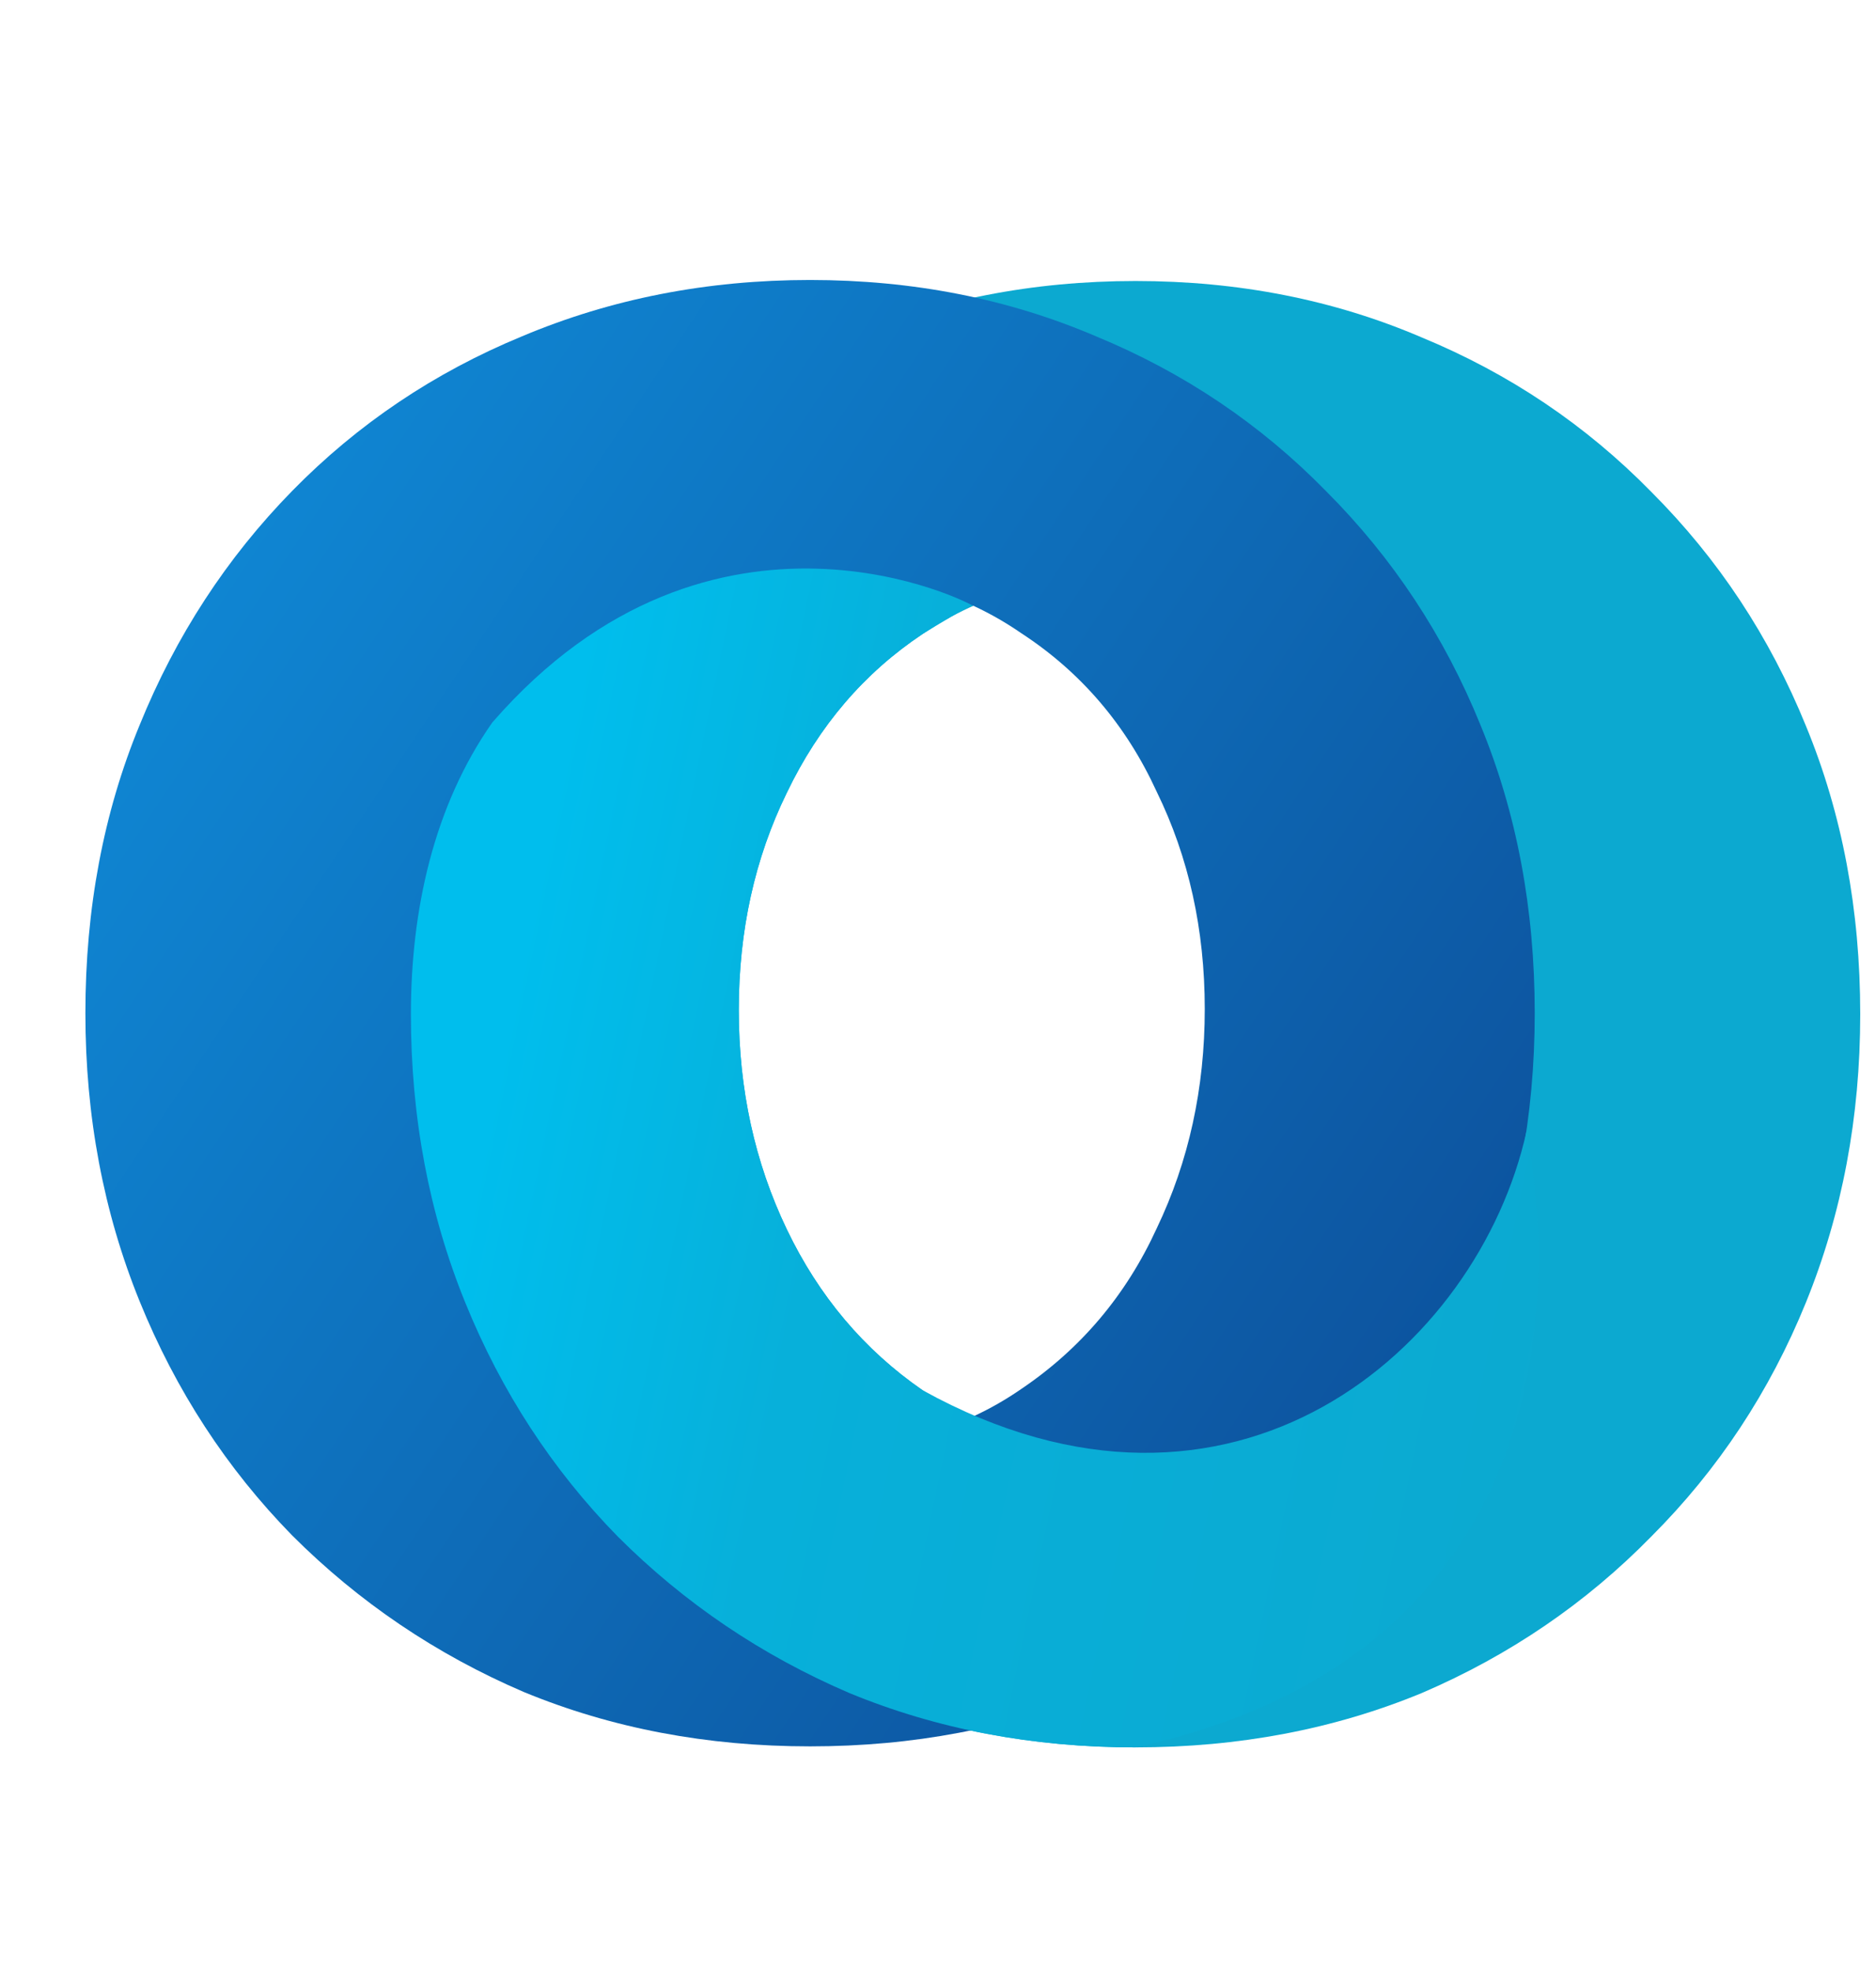
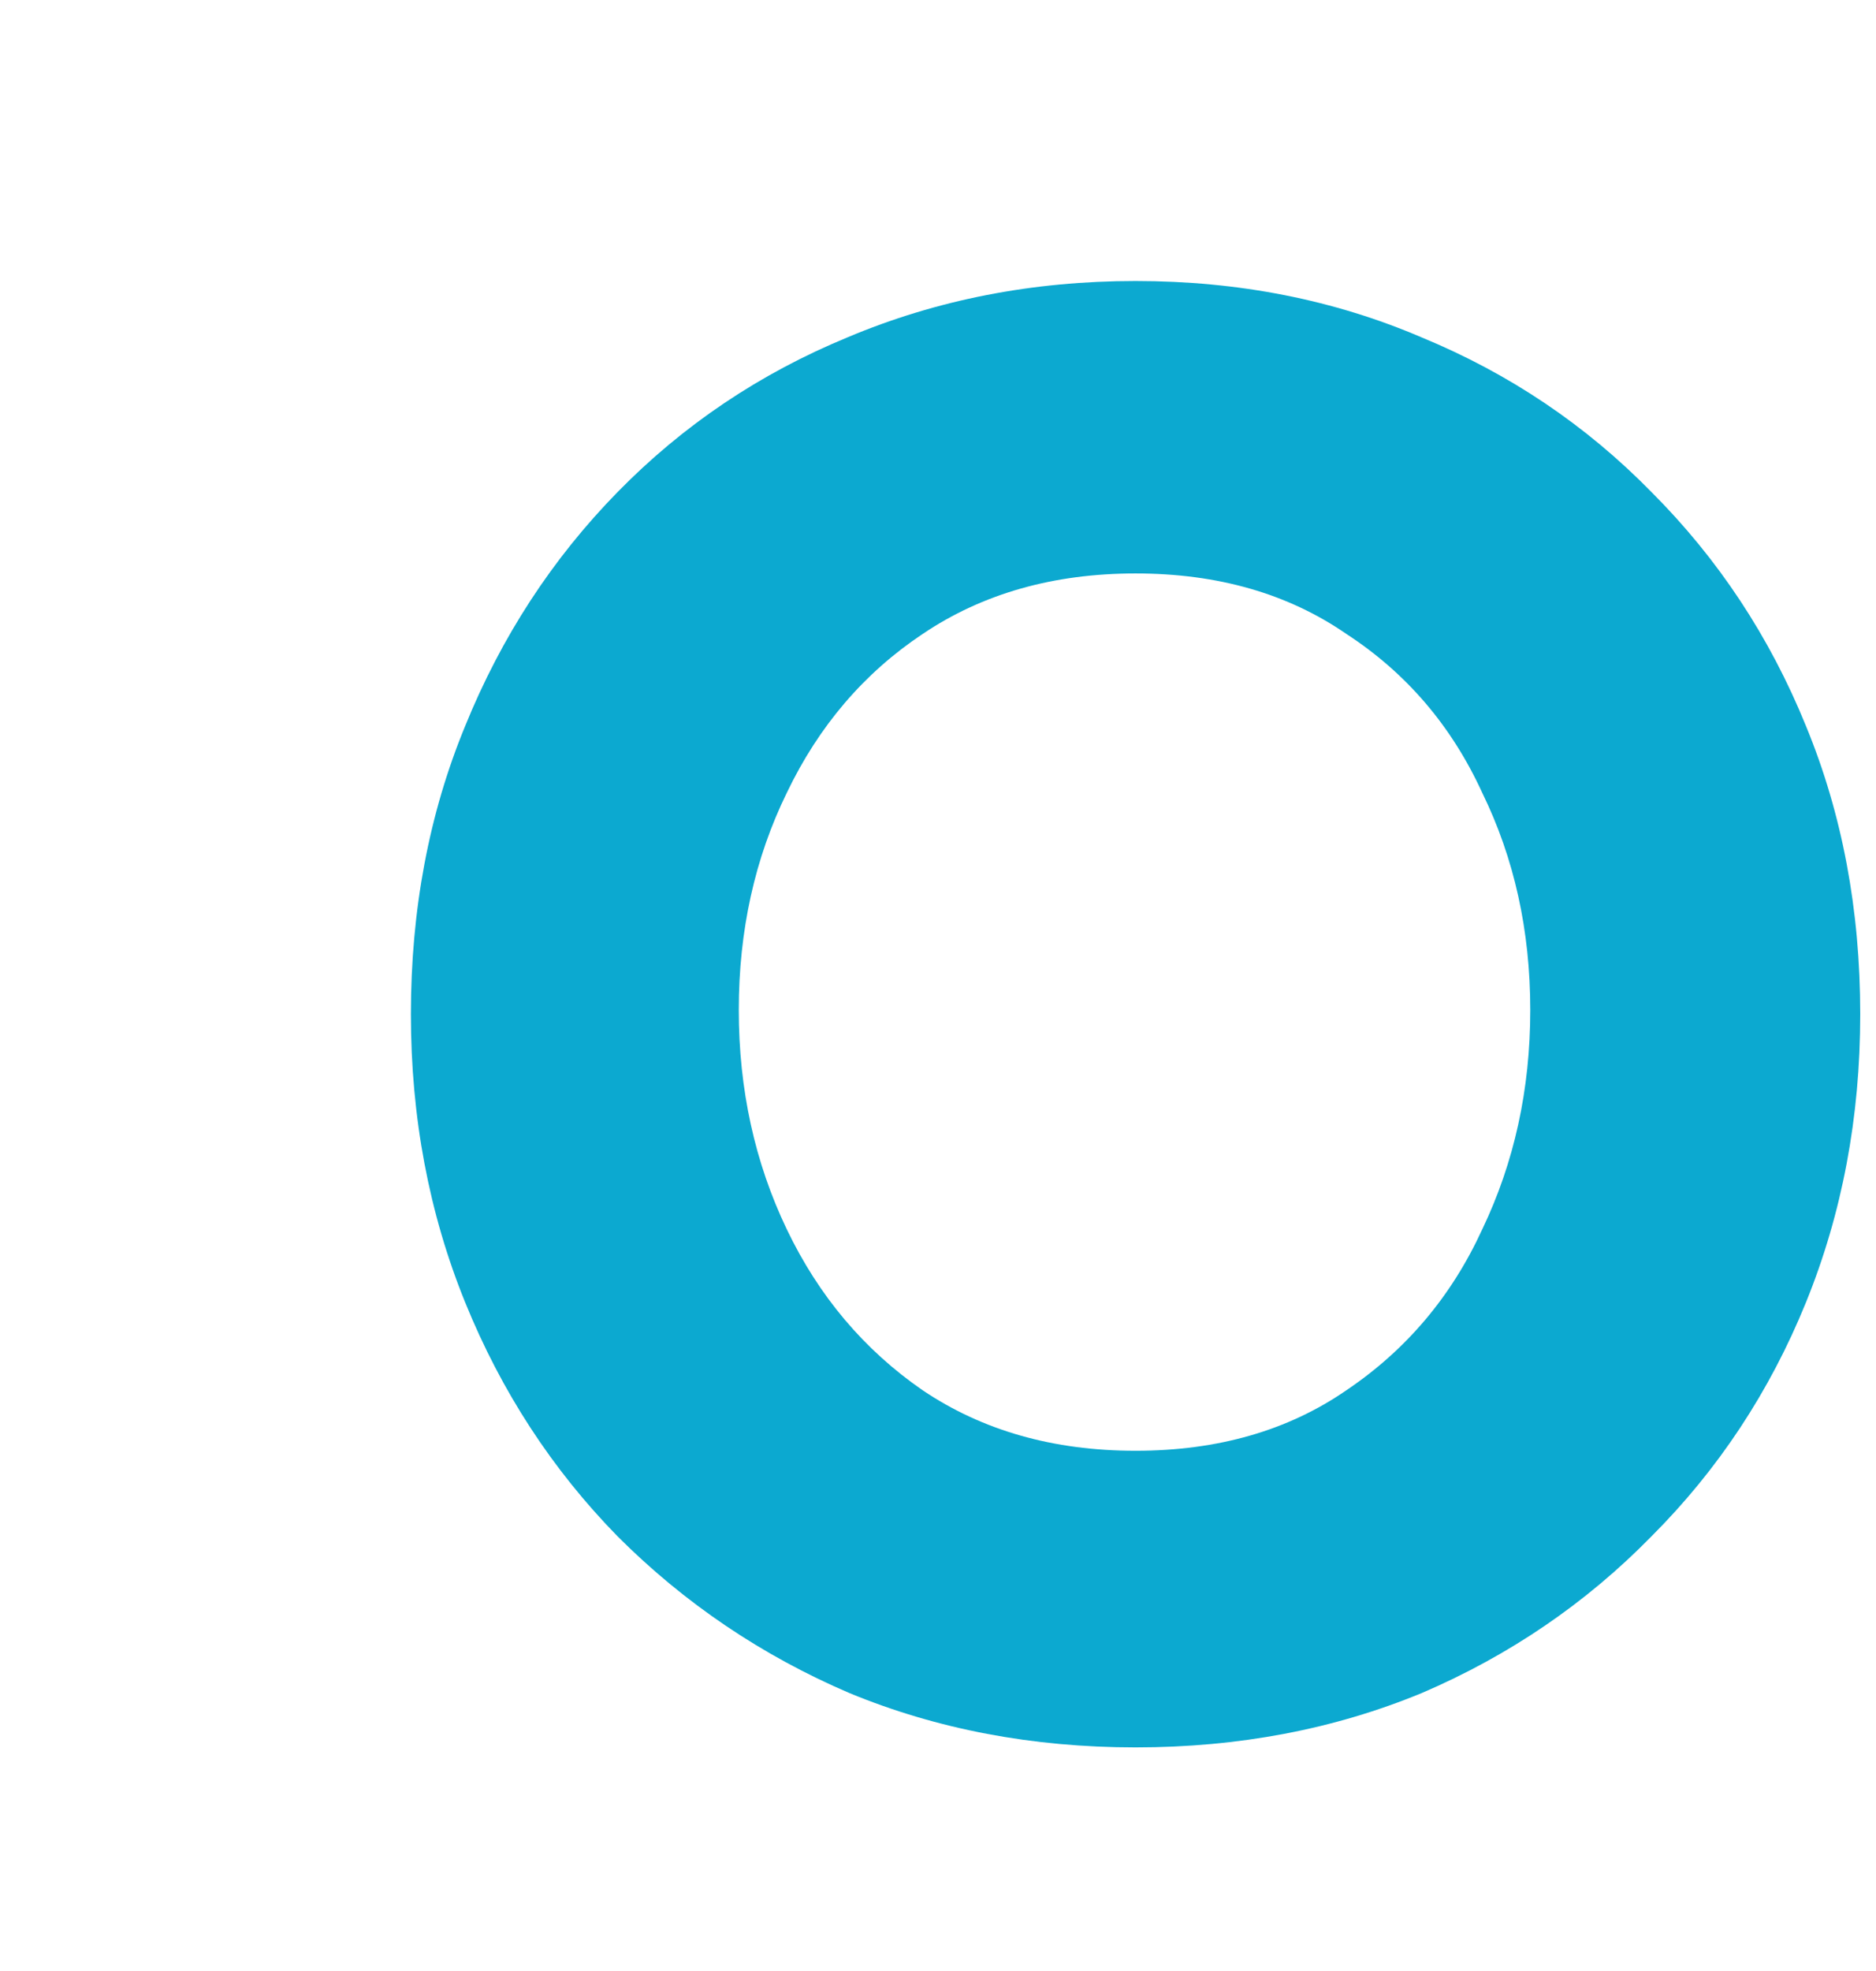
<svg xmlns="http://www.w3.org/2000/svg" width="476" height="500" viewBox="0 0 476 500" fill="none">
  <g filter="url(#filter0_d_5_161)">
    <path d="M287.129 439.266C260.988 439.266 236.79 434.674 214.534 425.489C192.279 415.951 172.673 402.704 155.717 385.748C139.114 368.791 126.22 349.009 117.035 326.4C107.85 303.792 103.258 279.417 103.258 253.276C103.258 226.781 107.85 202.406 117.035 180.151C126.22 157.543 139.114 137.76 155.717 120.804C172.32 103.847 191.749 90.777 214.004 81.592C236.613 72.054 260.988 67.285 287.129 67.285C313.27 67.285 337.468 72.054 359.724 81.592C381.979 90.777 401.408 103.847 418.011 120.804C434.968 137.76 448.038 157.543 457.223 180.151C466.408 202.406 471 226.781 471 253.276C471 279.417 466.408 303.792 457.223 326.4C448.038 349.009 434.968 368.791 418.011 385.748C401.408 402.704 381.979 415.951 359.724 425.489C337.468 434.674 313.27 439.266 287.129 439.266ZM287.129 364.022C307.971 364.022 325.811 358.9 340.648 348.655C355.838 338.411 367.319 324.81 375.09 307.854C383.215 290.898 387.278 272.352 387.278 252.216C387.278 232.08 383.215 213.711 375.09 197.107C367.319 180.151 355.838 166.727 340.648 156.836C325.811 146.591 307.971 141.469 287.129 141.469C266.287 141.469 248.27 146.591 233.08 156.836C218.243 166.727 206.763 180.151 198.638 197.107C190.513 213.711 186.45 232.08 186.45 252.216C186.45 272.352 190.513 290.898 198.638 307.854C206.763 324.81 218.243 338.411 233.08 348.655C248.27 358.9 266.287 364.022 287.129 364.022Z" fill="#0CA9D0" />
-     <path d="M204.537 439.008C178.396 439.008 154.197 434.416 131.942 425.231C109.687 415.693 90.081 402.446 73.124 385.489C56.521 368.533 43.627 348.751 34.443 326.142C25.258 303.533 20.666 279.159 20.666 253.017C20.666 226.523 25.258 202.148 34.443 179.893C43.627 157.284 56.521 137.502 73.124 120.545C89.728 103.589 109.157 90.519 131.412 81.334C154.021 71.796 178.396 67.027 204.537 67.027C230.678 67.027 254.876 71.796 277.131 81.334C299.387 90.519 318.816 103.589 335.419 120.545C352.375 137.502 365.446 157.284 374.631 179.893C383.815 202.148 388.408 226.523 388.408 253.017C388.408 279.159 383.815 303.533 374.631 326.142C365.446 348.751 352.375 368.533 335.419 385.489C318.816 402.446 299.387 415.693 277.131 425.231C254.876 434.416 230.678 439.008 204.537 439.008ZM204.537 363.764C225.379 363.764 243.219 358.642 258.055 348.397C273.245 338.153 284.726 324.552 292.498 307.596C300.623 290.639 304.686 272.093 304.686 251.958C304.686 231.822 300.623 213.453 292.498 196.849C284.726 179.893 273.245 166.469 258.055 156.578C243.219 146.333 225.379 141.211 204.537 141.211C183.694 141.211 165.678 146.333 150.488 156.578C135.651 166.469 124.17 179.893 116.045 196.849C107.92 213.453 103.858 231.822 103.858 251.958C103.858 272.093 107.92 290.639 116.045 307.596C124.17 324.552 135.651 338.153 150.488 348.397C165.678 358.642 183.694 363.764 204.537 363.764Z" fill="url(#paint0_linear_5_161)" />
-     <path d="M287.129 439.266C260.988 439.266 236.79 434.674 214.534 425.489C192.279 415.951 172.673 402.704 155.717 385.748C139.114 368.791 126.22 349.009 117.035 326.4C107.85 303.792 103.258 279.417 103.258 253.276C103.258 226.781 109.064 200.482 123.888 179.305C180.009 114.714 246.718 149.656 245.659 149.656C244.812 149.656 236.92 154.443 233.08 156.836C218.243 166.727 206.763 180.151 198.638 197.107C190.513 213.711 186.45 232.08 186.45 252.216C186.45 272.352 190.513 290.898 198.638 307.854C206.763 324.81 218.243 338.411 233.08 348.655C311.89 392.252 374.071 338.116 386.308 283.053C386.308 283.044 386.309 283.039 386.311 283.04C386.31 283.044 386.309 283.049 386.308 283.053C386.35 284.529 416.246 411.041 287.129 439.266Z" fill="url(#paint1_linear_5_161)" />
  </g>
  <defs>
    <filter id="filter0_d_5_161" x="17.666" y="67.027" width="458.334" height="380.239" filterUnits="userSpaceOnUse" color-interpolation-filters="sRGB">
      <feFlood flood-opacity="0" result="BackgroundImageFix" />
      <feColorMatrix in="SourceAlpha" type="matrix" values="0 0 0 0 0 0 0 0 0 0 0 0 0 0 0 0 0 0 127 0" result="hardAlpha" />
      <feOffset dx="1" dy="4" />
      <feGaussianBlur stdDeviation="2" />
      <feComposite in2="hardAlpha" operator="out" />
      <feColorMatrix type="matrix" values="0 0 0 0 0.043 0 0 0 0 0.18 0 0 0 0 0.327 0 0 0 0.25 0" />
      <feBlend mode="normal" in2="BackgroundImageFix" result="effect1_dropShadow_5_161" />
      <feBlend mode="normal" in="SourceGraphic" in2="effect1_dropShadow_5_161" result="shape" />
    </filter>
    <linearGradient id="paint0_linear_5_161" x1="113.531" y1="-40.046" x2="499.559" y2="217.045" gradientUnits="userSpaceOnUse">
      <stop stop-color="#0F8CD9" />
      <stop offset="0.5" stop-color="#0E6DB9" />
      <stop offset="1" stop-color="#0C4E99" />
    </linearGradient>
    <linearGradient id="paint1_linear_5_161" x1="402.384" y1="365.204" x2="116.8" y2="305.636" gradientUnits="userSpaceOnUse">
      <stop stop-color="#0CA9D0" />
      <stop offset="0.7" stop-color="#07B0DA" />
      <stop offset="1" stop-color="#00BEED" />
    </linearGradient>
  </defs>
</svg>